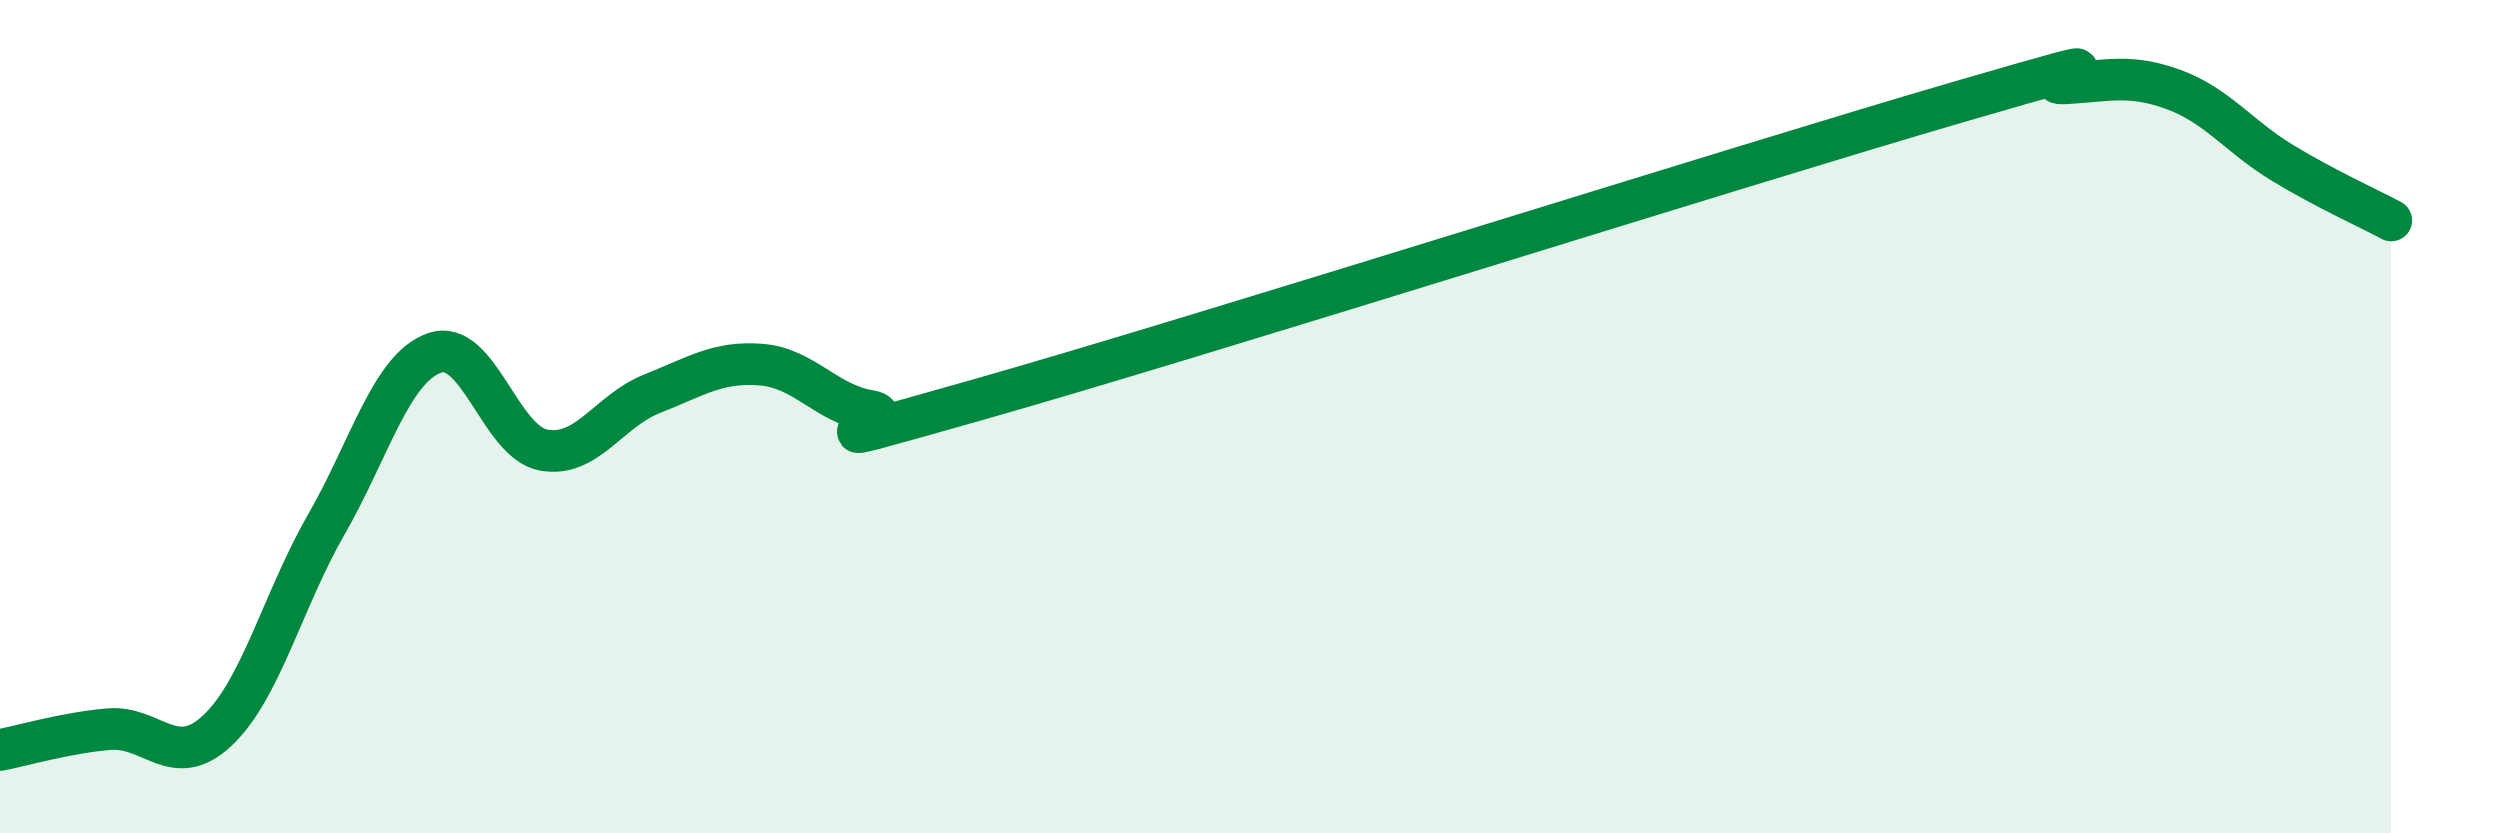
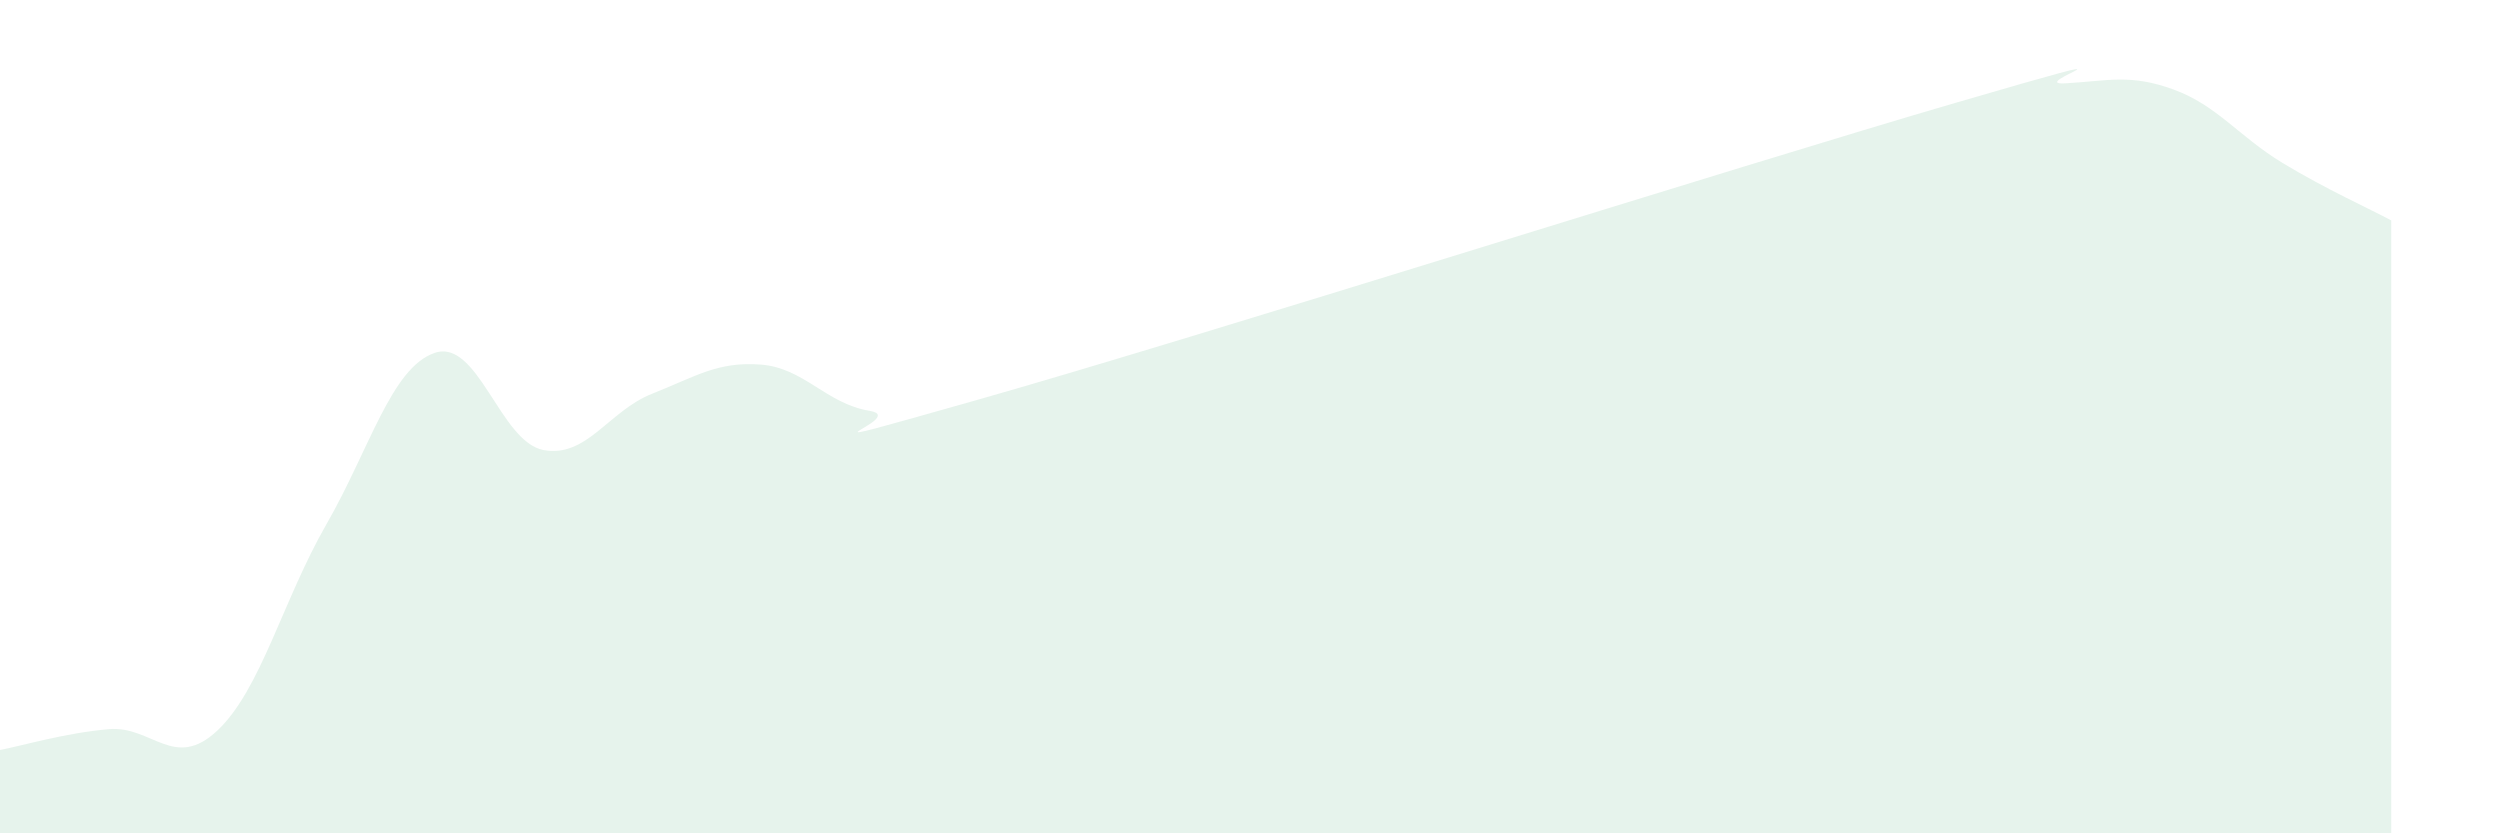
<svg xmlns="http://www.w3.org/2000/svg" width="60" height="20" viewBox="0 0 60 20">
  <path d="M 0,18 C 0.52,17.9 1.57,17.59 2.61,17.5 C 3.65,17.41 4.18,18.51 5.22,17.53 C 6.26,16.55 6.79,14.4 7.83,12.59 C 8.87,10.78 9.39,8.83 10.43,8.47 C 11.47,8.11 12,10.6 13.04,10.8 C 14.08,11 14.61,9.86 15.65,9.45 C 16.69,9.04 17.22,8.67 18.26,8.75 C 19.3,8.83 19.83,9.69 20.87,9.86 C 21.91,10.03 18.26,11.07 23.48,9.59 C 28.7,8.11 41.74,3.98 46.96,2.46 C 52.18,0.94 48.53,2.06 49.57,2 C 50.61,1.94 51.13,1.77 52.17,2.15 C 53.21,2.53 53.74,3.28 54.78,3.91 C 55.82,4.54 56.87,5.01 57.39,5.29L57.39 20L0 20Z" fill="#008740" opacity="0.1" stroke-linecap="round" stroke-linejoin="round" />
-   <path d="M 0,18 C 0.52,17.9 1.57,17.59 2.61,17.5 C 3.65,17.41 4.18,18.51 5.22,17.53 C 6.26,16.55 6.79,14.4 7.83,12.59 C 8.87,10.78 9.39,8.83 10.43,8.47 C 11.47,8.11 12,10.6 13.04,10.8 C 14.08,11 14.61,9.86 15.65,9.45 C 16.69,9.04 17.22,8.67 18.26,8.75 C 19.3,8.83 19.83,9.69 20.87,9.86 C 21.91,10.03 18.26,11.07 23.48,9.59 C 28.7,8.11 41.74,3.98 46.96,2.46 C 52.18,0.94 48.53,2.06 49.57,2 C 50.61,1.94 51.13,1.77 52.17,2.15 C 53.21,2.53 53.74,3.28 54.78,3.91 C 55.82,4.54 56.87,5.01 57.39,5.29" stroke="#008740" stroke-width="1" fill="none" stroke-linecap="round" stroke-linejoin="round" />
</svg>